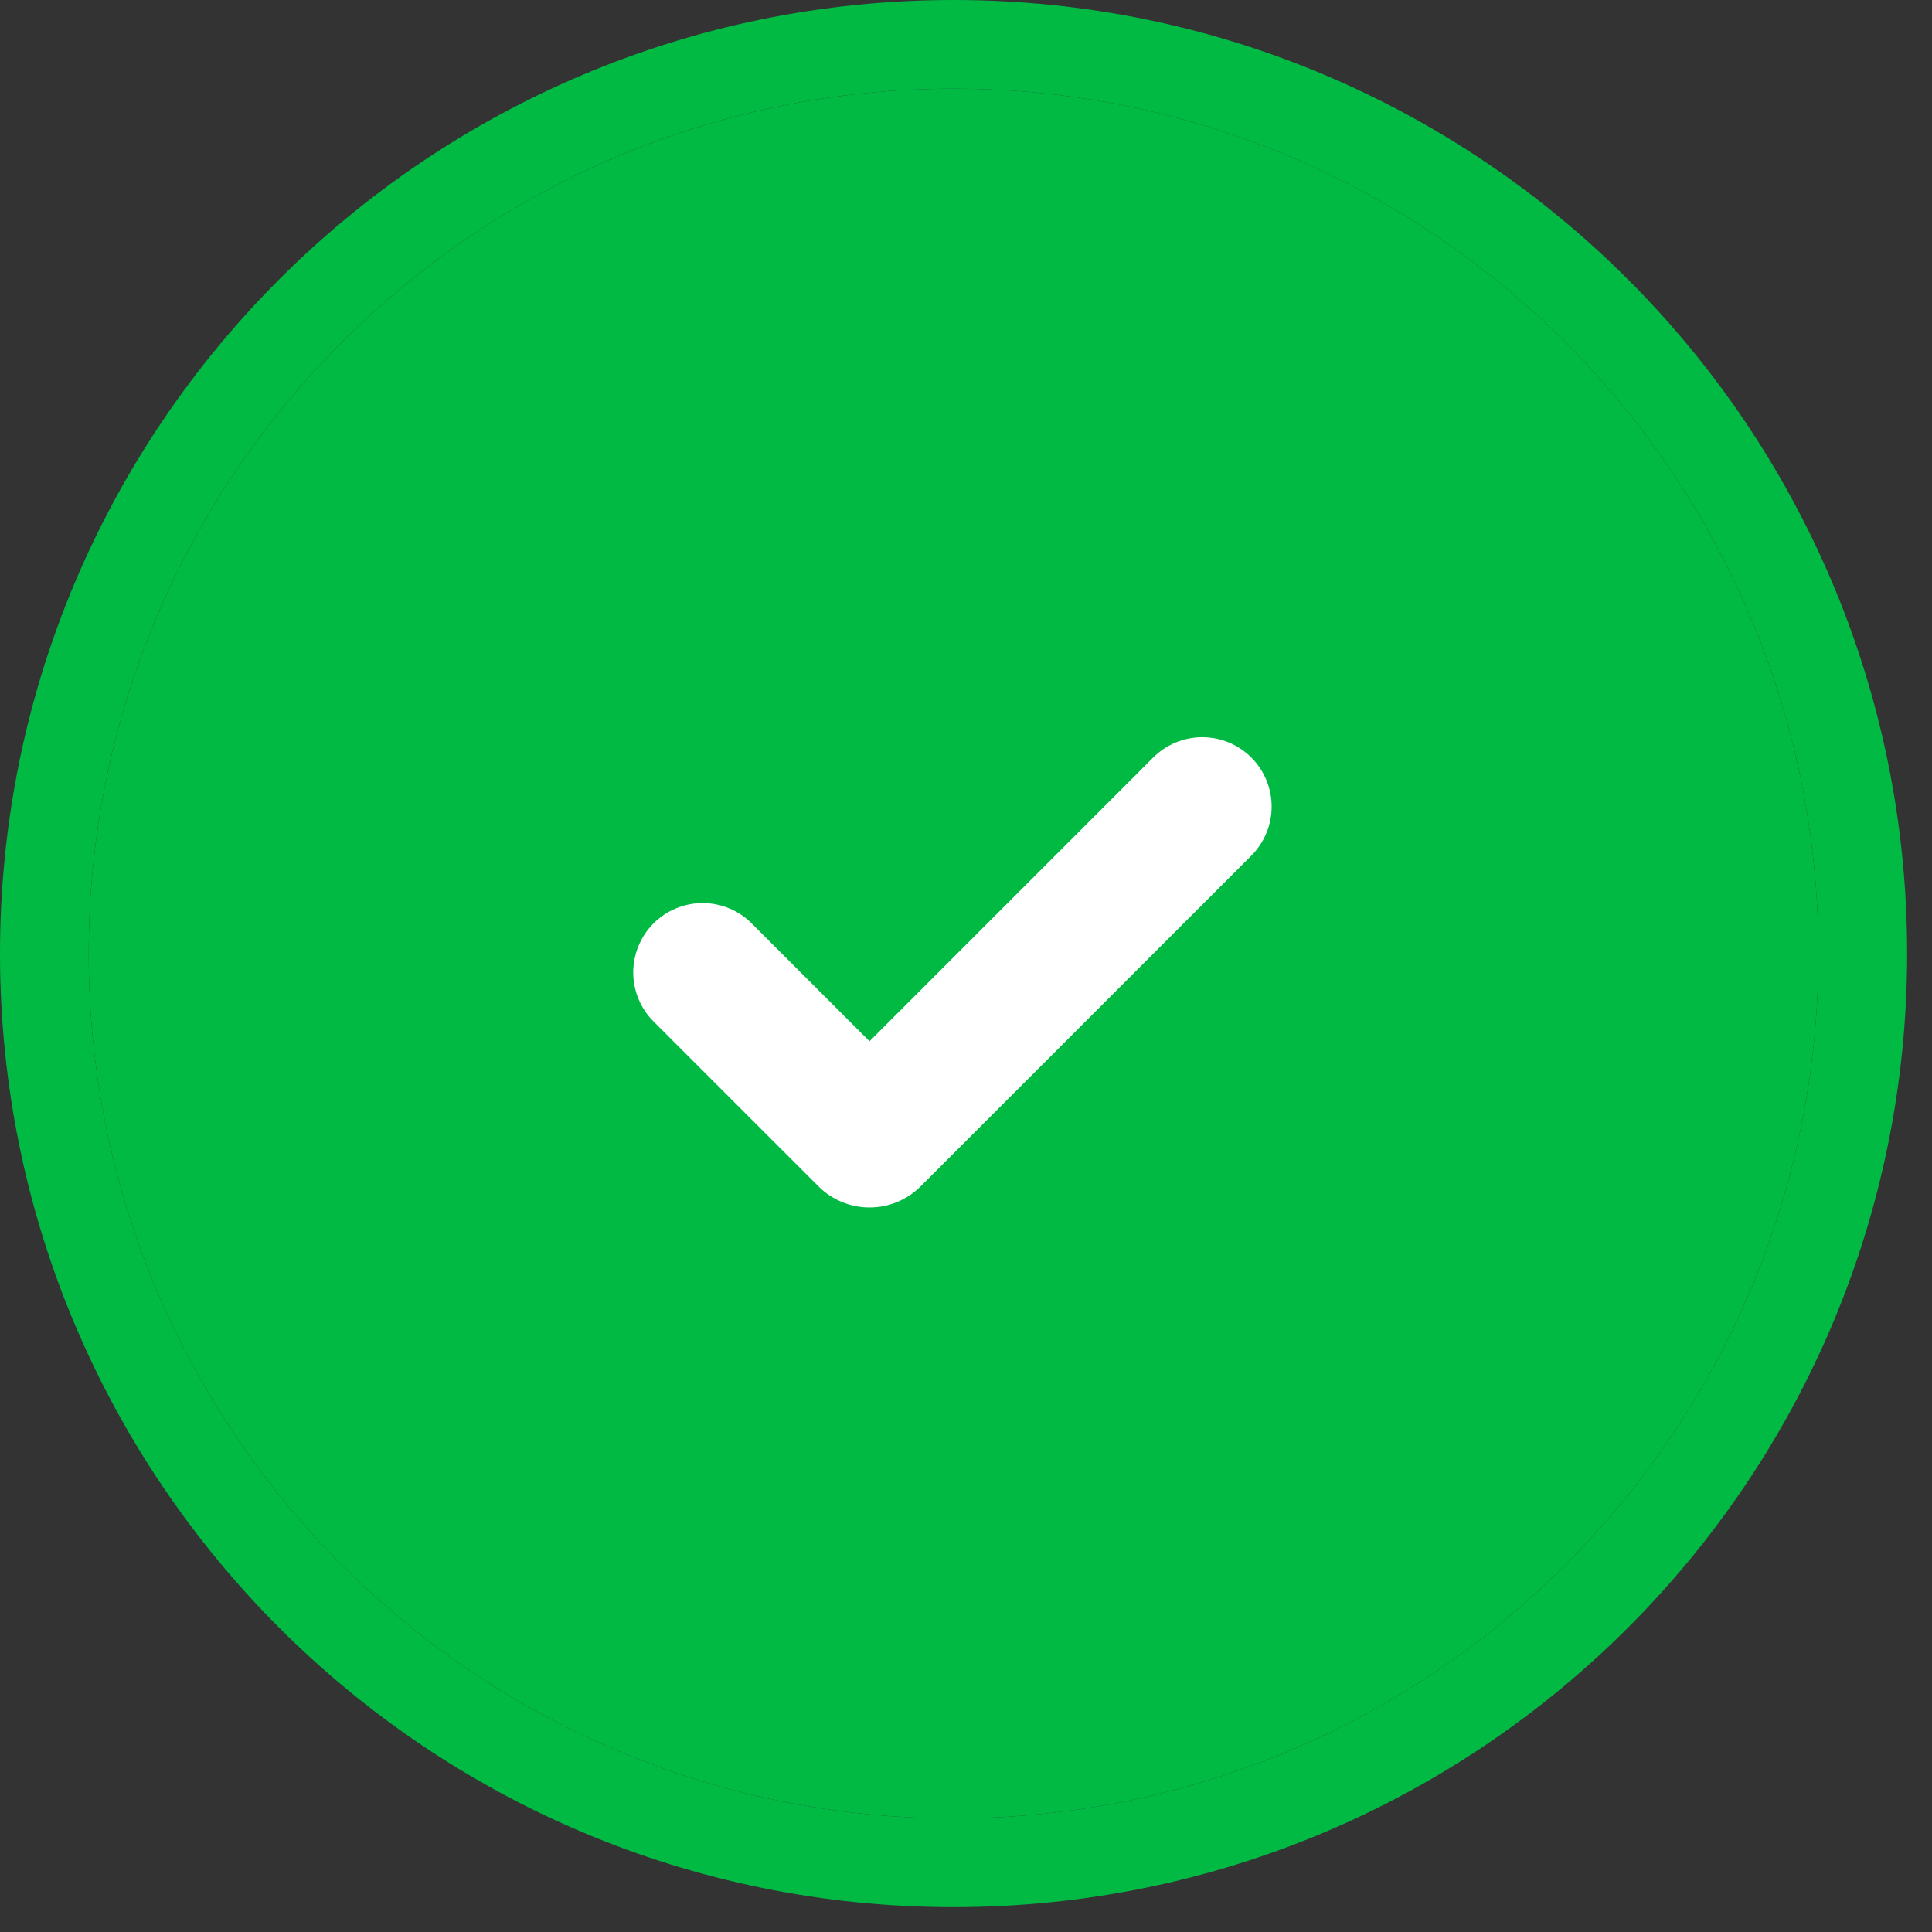
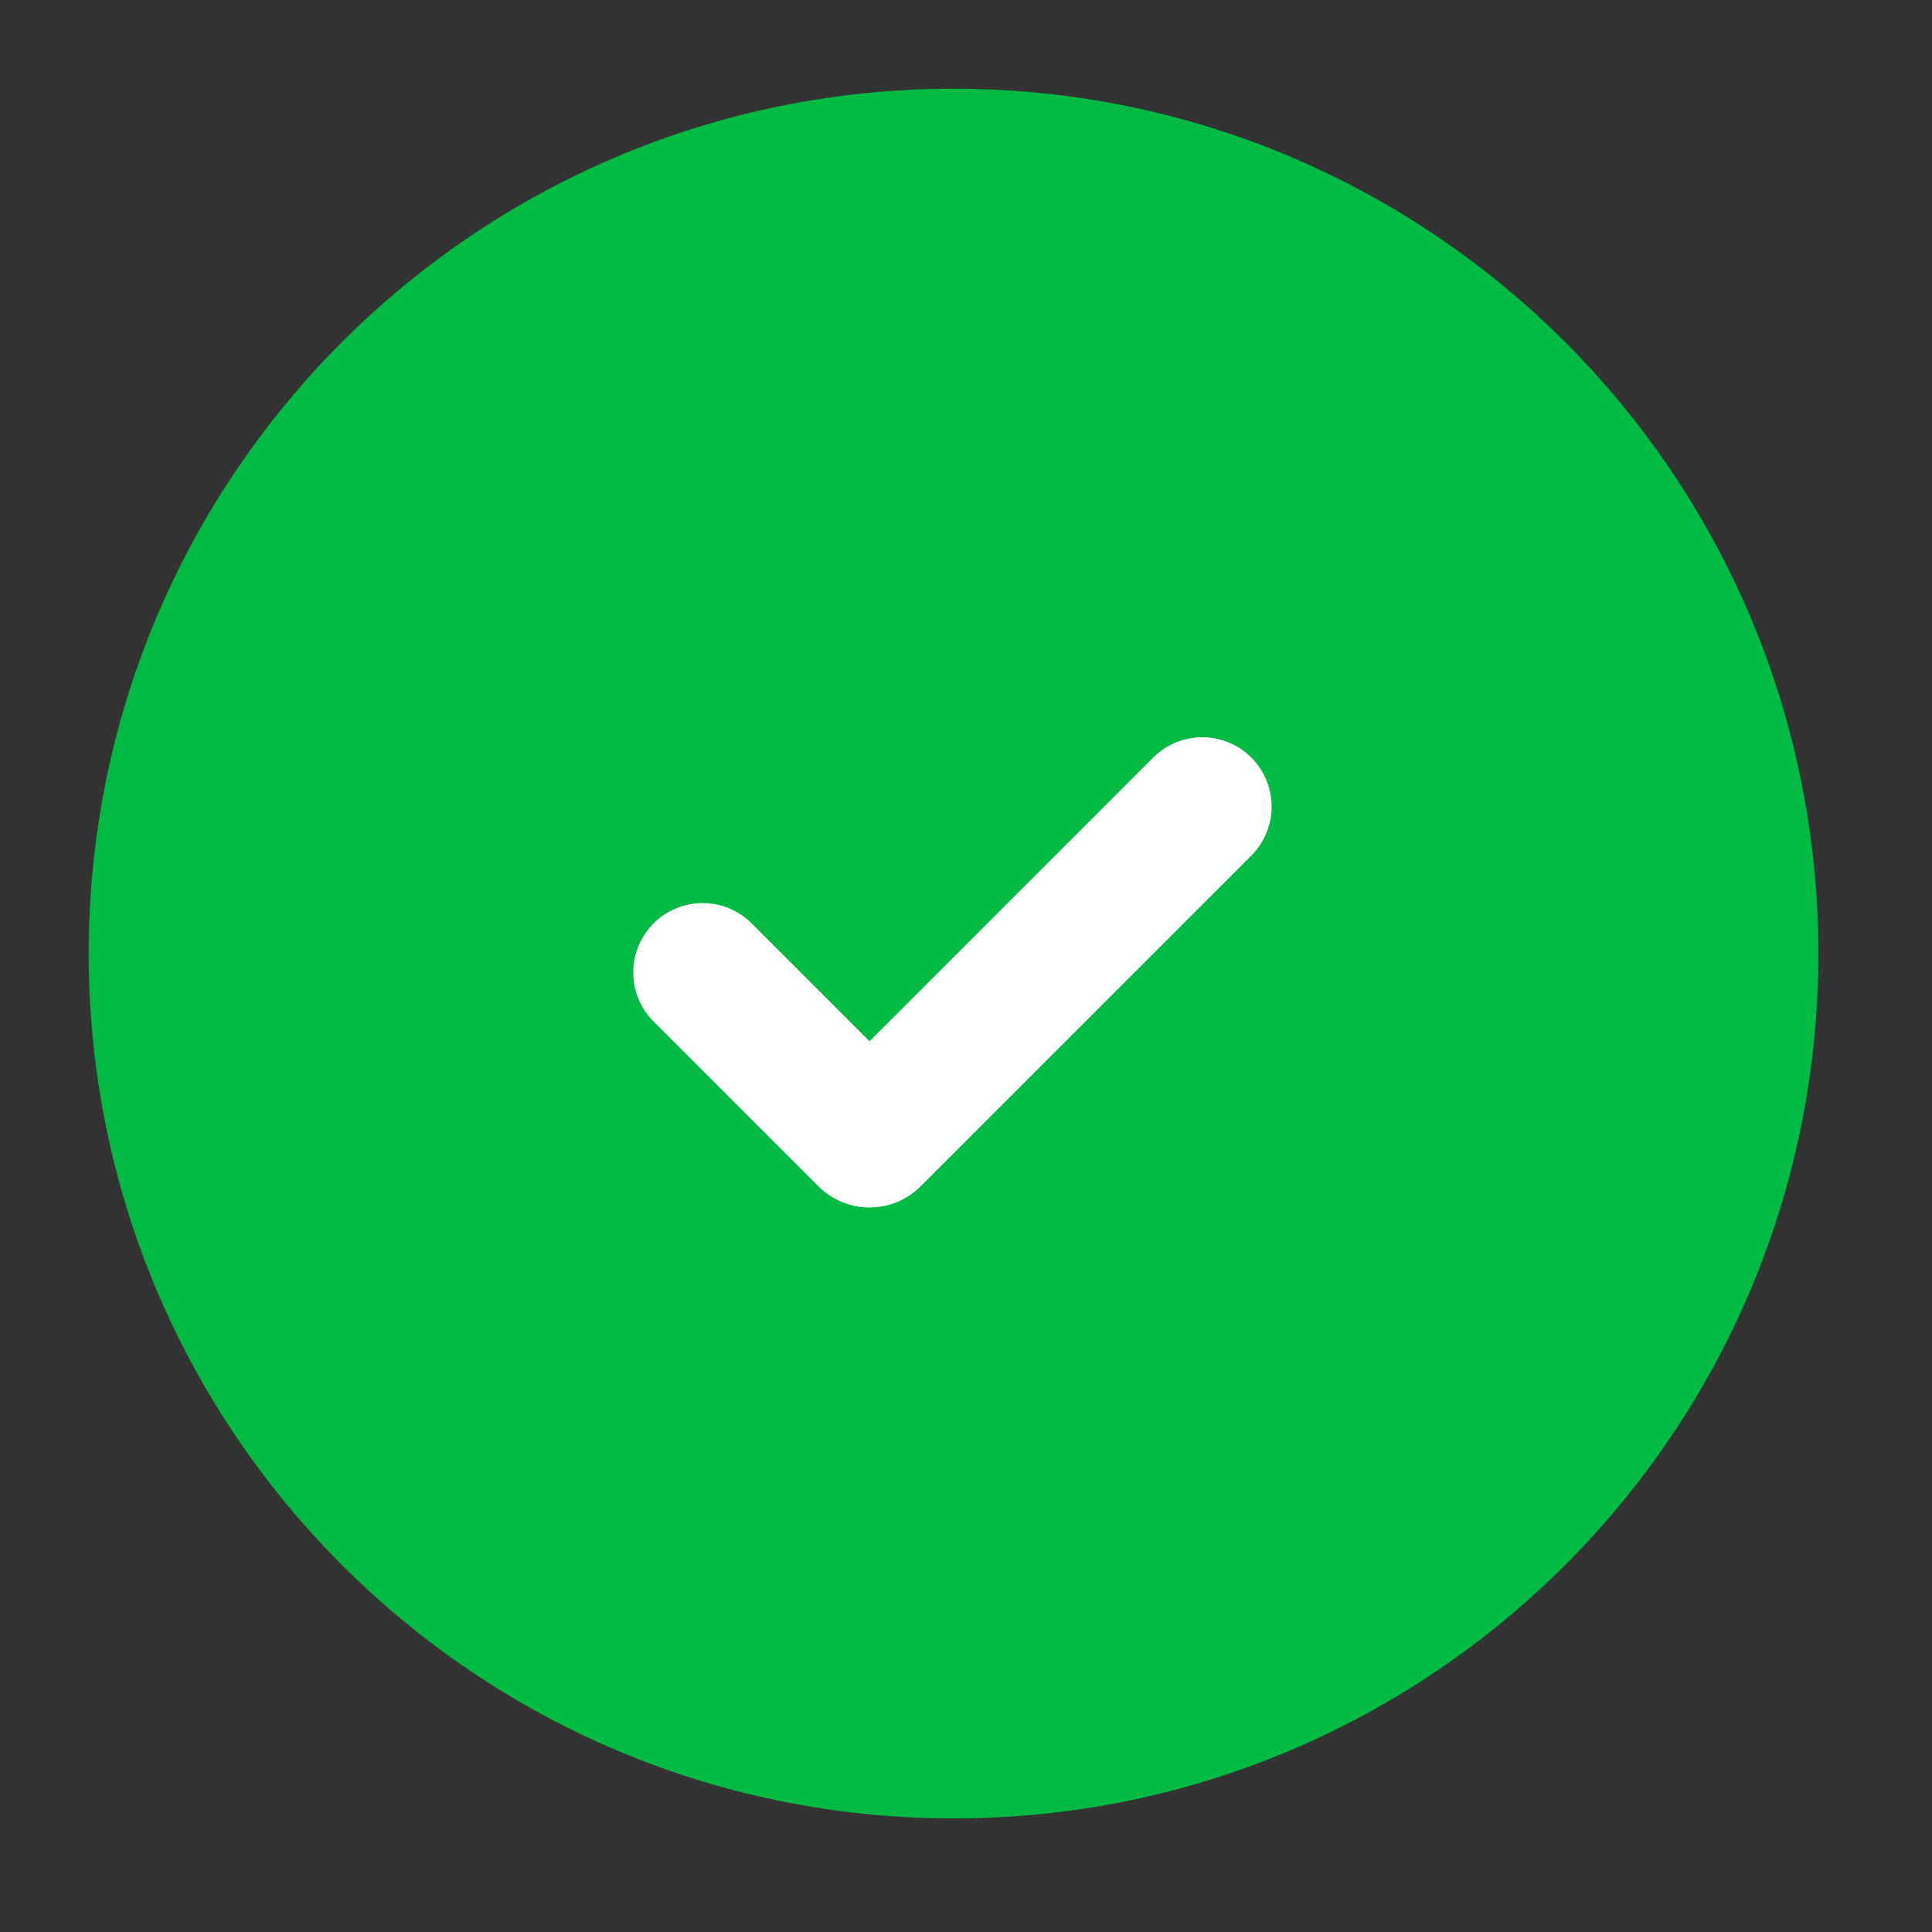
<svg xmlns="http://www.w3.org/2000/svg" width="76" height="76" viewBox="0 0 76 76" fill="none">
  <rect x="0" y="0" width="76" height="76" fill="#333333" stroke="none" />
  <g clip-path="url(#clip0_410_427)">
-     <path fill-rule="evenodd" clip-rule="evenodd" d="M37.511 3.489C18.721 3.489 3.489 18.721 3.489 37.511C3.489 56.3 18.721 71.532 37.511 71.532C56.3 71.532 71.532 56.3 71.532 37.511C71.532 18.721 56.3 3.489 37.511 3.489ZM0 37.511C0 16.794 16.794 0 37.511 0C58.227 0 75.022 16.794 75.022 37.511C75.022 58.227 58.227 75.022 37.511 75.022C16.794 75.022 0 58.227 0 37.511Z" fill="#00BA44" />
    <path d="M3.489 37.511C3.489 18.721 18.721 3.489 37.511 3.489C56.3 3.489 71.532 18.721 71.532 37.511C71.532 56.3 56.3 71.532 37.511 71.532C18.721 71.532 3.489 56.3 3.489 37.511Z" fill="#00BA44" />
    <path fill-rule="evenodd" clip-rule="evenodd" d="M49.224 33.659L36.217 46.666C35.953 46.93 35.639 47.14 35.294 47.283C34.949 47.426 34.579 47.499 34.205 47.499C33.831 47.499 33.462 47.426 33.116 47.283C32.771 47.14 32.458 46.93 32.194 46.666L25.736 40.21C25.479 39.96 25.273 39.661 25.132 39.331C24.989 38.998 24.913 38.64 24.91 38.278C24.907 37.915 24.976 37.556 25.113 37.22C25.251 36.885 25.453 36.58 25.709 36.324C25.966 36.068 26.27 35.865 26.606 35.728C26.941 35.591 27.301 35.522 27.663 35.525C28.025 35.528 28.384 35.603 28.716 35.746C29.046 35.888 29.345 36.093 29.596 36.351L34.205 40.96L45.363 29.8C45.617 29.546 45.918 29.345 46.249 29.208C46.58 29.071 46.935 29 47.294 29C47.652 29 48.007 29.071 48.339 29.208C48.67 29.345 48.971 29.546 49.224 29.8C49.736 30.312 50.023 31.006 50.023 31.729C50.023 32.453 49.736 33.147 49.224 33.659Z" fill="white" />
  </g>
  <defs>
    <clipPath id="clip0_410_427">
      <rect width="75.022" height="75.022" fill="white" />
    </clipPath>
  </defs>
</svg>